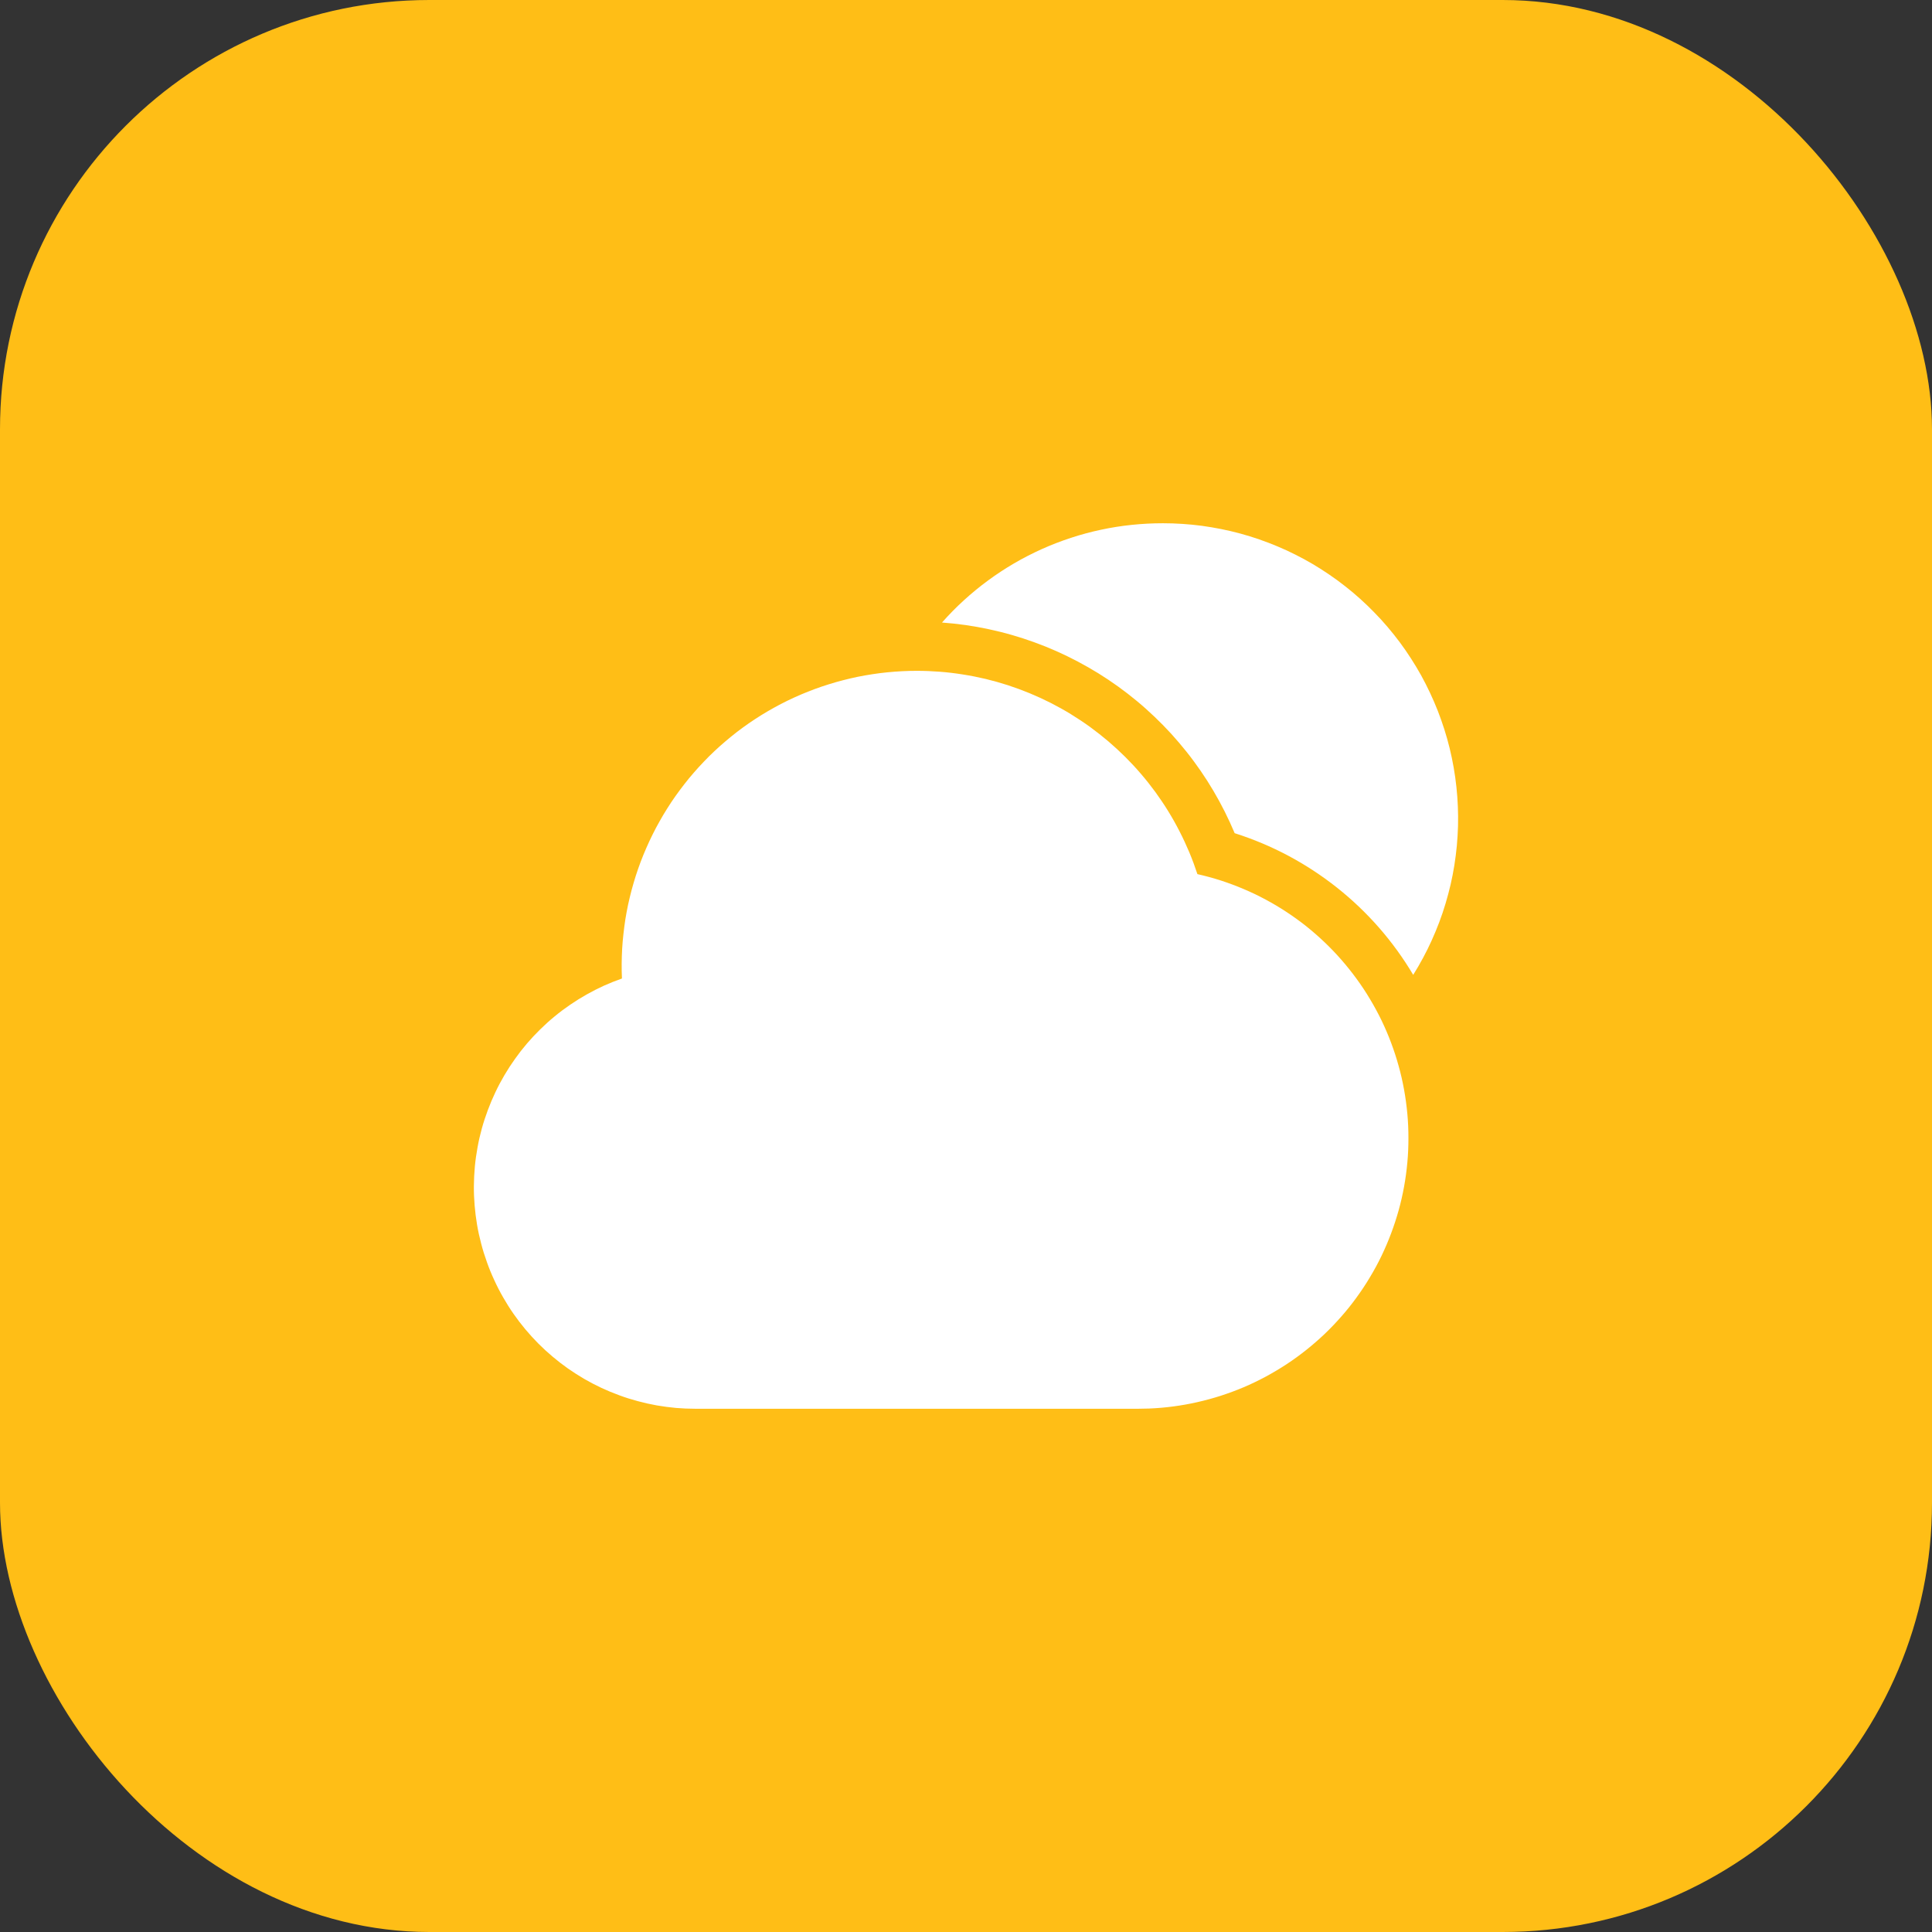
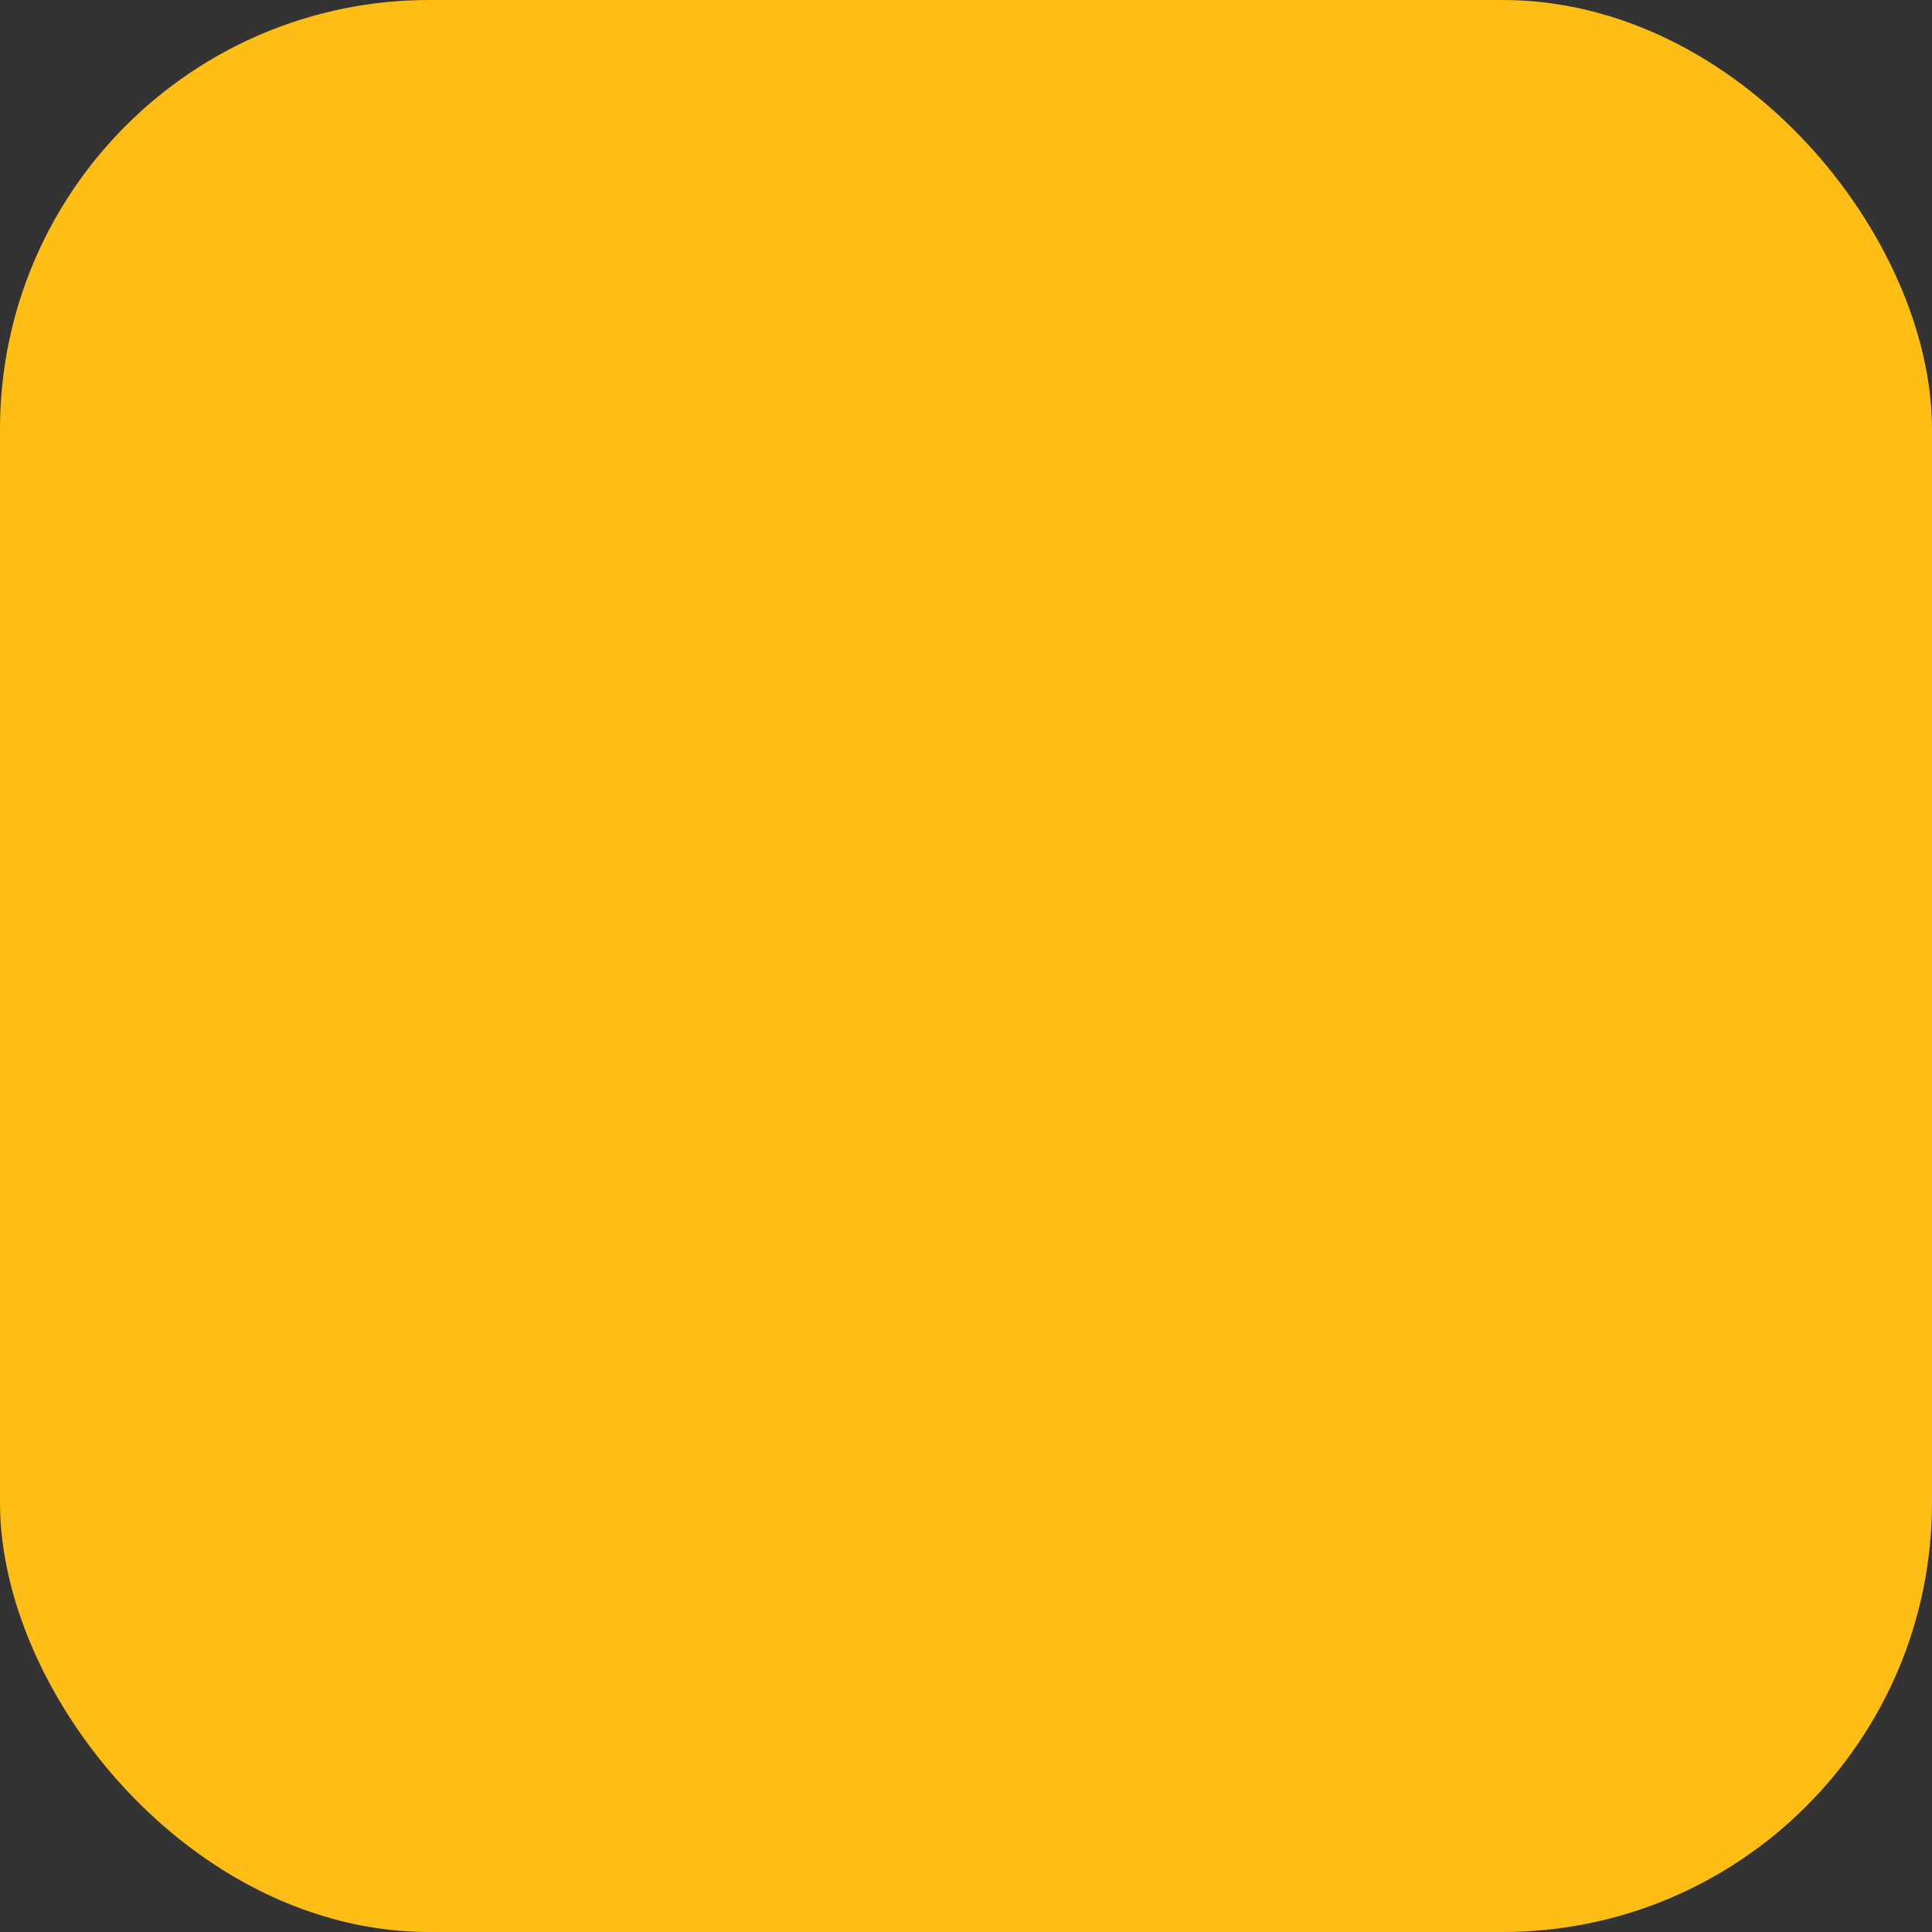
<svg xmlns="http://www.w3.org/2000/svg" fill="none" viewBox="0 0 36 36" class="design-iconfont">
  <rect x="0" y="0" width="36" height="36" fill="#333333" stroke="none" />
  <rect width="36" height="36" rx="8" fill="#FFBE16" />
-   <path d="M17.084 12.5C17.228 12.5 17.372 12.506 17.515 12.517C17.658 12.528 17.801 12.545 17.943 12.568C18.085 12.59 18.226 12.618 18.366 12.651C18.506 12.685 18.644 12.724 18.781 12.768C18.918 12.813 19.052 12.862 19.185 12.917C19.318 12.972 19.449 13.032 19.577 13.097C19.705 13.162 19.831 13.232 19.953 13.307C20.076 13.383 20.196 13.462 20.312 13.546C20.428 13.631 20.541 13.72 20.651 13.813C20.76 13.906 20.866 14.004 20.968 14.105C21.07 14.207 21.168 14.312 21.261 14.421C21.355 14.53 21.444 14.643 21.529 14.759C21.613 14.875 21.694 14.995 21.769 15.117C21.844 15.239 21.915 15.365 21.98 15.493C22.046 15.621 22.106 15.751 22.162 15.884C22.217 16.016 22.267 16.151 22.312 16.288C22.459 16.321 22.605 16.361 22.749 16.407C22.893 16.454 23.035 16.507 23.174 16.566C23.313 16.625 23.45 16.69 23.583 16.762C23.716 16.833 23.846 16.91 23.973 16.994C24.099 17.077 24.221 17.165 24.34 17.259C24.458 17.354 24.572 17.453 24.681 17.557C24.791 17.662 24.896 17.771 24.995 17.885C25.095 17.999 25.189 18.117 25.278 18.239C25.367 18.361 25.451 18.487 25.528 18.617C25.606 18.747 25.678 18.88 25.744 19.016C25.809 19.152 25.869 19.291 25.922 19.433C25.975 19.575 26.022 19.718 26.062 19.864C26.103 20.01 26.136 20.157 26.163 20.306C26.19 20.455 26.21 20.605 26.224 20.755C26.238 20.906 26.244 21.057 26.244 21.208C26.244 21.36 26.238 21.511 26.224 21.661C26.21 21.812 26.19 21.962 26.163 22.11C26.136 22.259 26.102 22.407 26.062 22.552C26.021 22.698 25.974 22.842 25.921 22.983C25.868 23.125 25.808 23.264 25.743 23.4C25.677 23.537 25.605 23.67 25.527 23.799C25.45 23.929 25.366 24.055 25.277 24.177C25.188 24.3 25.094 24.418 24.994 24.531C24.894 24.645 24.79 24.754 24.68 24.859C24.57 24.963 24.456 25.062 24.338 25.156C24.22 25.25 24.097 25.339 23.971 25.422C23.844 25.505 23.714 25.582 23.581 25.654C23.448 25.725 23.311 25.791 23.172 25.85C23.033 25.909 22.891 25.961 22.747 26.008C22.603 26.054 22.457 26.094 22.31 26.127C22.162 26.161 22.013 26.187 21.863 26.207C21.713 26.227 21.563 26.24 21.412 26.246L21.209 26.25L12.959 26.25C12.839 26.25 12.718 26.245 12.598 26.235C12.478 26.224 12.358 26.208 12.24 26.188C12.121 26.167 12.003 26.14 11.887 26.109C11.77 26.078 11.655 26.042 11.542 26C11.429 25.959 11.318 25.913 11.208 25.862C11.099 25.811 10.992 25.755 10.888 25.695C10.784 25.634 10.682 25.569 10.583 25.5C10.485 25.431 10.389 25.357 10.297 25.279C10.205 25.202 10.116 25.12 10.031 25.035C9.946 24.949 9.865 24.86 9.787 24.767C9.71 24.675 9.637 24.579 9.568 24.48C9.499 24.381 9.435 24.279 9.375 24.174C9.315 24.07 9.26 23.963 9.21 23.853C9.159 23.744 9.113 23.632 9.073 23.518C9.032 23.405 8.996 23.29 8.966 23.173C8.935 23.057 8.909 22.939 8.889 22.82C8.869 22.701 8.854 22.582 8.844 22.461C8.834 22.341 8.829 22.221 8.83 22.1C8.831 21.98 8.837 21.859 8.848 21.739C8.859 21.619 8.876 21.5 8.898 21.381C8.919 21.262 8.946 21.145 8.978 21.029C9.01 20.913 9.048 20.798 9.09 20.685C9.132 20.572 9.179 20.461 9.231 20.352C9.282 20.243 9.339 20.137 9.4 20.033C9.461 19.929 9.527 19.828 9.597 19.73C9.667 19.631 9.741 19.536 9.819 19.445C9.898 19.353 9.98 19.265 10.066 19.181C10.152 19.096 10.242 19.015 10.335 18.939C10.428 18.862 10.524 18.79 10.624 18.722C10.723 18.654 10.826 18.59 10.931 18.531C11.036 18.472 11.143 18.417 11.253 18.367C11.363 18.318 11.475 18.273 11.589 18.233C11.585 18.14 11.583 18.048 11.584 17.956C11.585 17.863 11.588 17.771 11.593 17.678C11.599 17.586 11.606 17.494 11.617 17.402C11.627 17.31 11.639 17.219 11.653 17.128C11.668 17.036 11.685 16.945 11.704 16.855C11.724 16.765 11.745 16.675 11.769 16.585C11.793 16.496 11.819 16.407 11.847 16.319C11.875 16.231 11.906 16.144 11.938 16.058C11.971 15.971 12.006 15.886 12.043 15.801C12.08 15.716 12.119 15.632 12.16 15.55C12.201 15.467 12.244 15.385 12.29 15.305C12.335 15.224 12.382 15.145 12.432 15.066C12.481 14.988 12.532 14.911 12.585 14.836C12.639 14.76 12.694 14.686 12.751 14.613C12.807 14.54 12.866 14.469 12.927 14.399C12.987 14.329 13.05 14.261 13.114 14.194C13.177 14.127 13.243 14.062 13.31 13.999C13.378 13.935 13.446 13.874 13.517 13.814C13.587 13.754 13.659 13.696 13.732 13.639C13.806 13.583 13.88 13.528 13.956 13.476C14.032 13.423 14.11 13.373 14.188 13.324C14.267 13.275 14.347 13.229 14.428 13.184C14.508 13.139 14.59 13.097 14.674 13.056C14.757 13.016 14.841 12.977 14.926 12.941C15.011 12.905 15.097 12.871 15.183 12.839C15.27 12.807 15.358 12.777 15.446 12.75C15.534 12.722 15.623 12.697 15.713 12.674C15.802 12.651 15.892 12.63 15.983 12.611C16.073 12.593 16.164 12.577 16.256 12.563C16.347 12.549 16.439 12.537 16.531 12.528C16.623 12.519 16.715 12.512 16.807 12.507C16.899 12.502 16.992 12.5 17.084 12.5ZM21.668 9.75C21.79 9.75 21.912 9.754 22.033 9.762C22.155 9.77 22.276 9.782 22.398 9.798C22.518 9.815 22.639 9.835 22.759 9.859C22.878 9.883 22.997 9.911 23.115 9.943C23.232 9.975 23.349 10.011 23.464 10.051C23.58 10.091 23.694 10.135 23.806 10.182C23.919 10.229 24.029 10.28 24.138 10.335C24.247 10.39 24.355 10.448 24.46 10.51C24.565 10.572 24.668 10.638 24.769 10.707C24.87 10.775 24.968 10.847 25.064 10.923C25.16 10.998 25.254 11.076 25.344 11.158C25.435 11.24 25.523 11.324 25.608 11.412C25.694 11.499 25.776 11.589 25.855 11.682C25.934 11.775 26.01 11.87 26.083 11.968C26.156 12.066 26.225 12.166 26.291 12.269C26.358 12.372 26.42 12.476 26.48 12.583C26.539 12.69 26.594 12.798 26.646 12.909C26.698 13.019 26.746 13.131 26.791 13.245C26.835 13.359 26.876 13.474 26.913 13.59C26.95 13.706 26.983 13.824 27.012 13.942C27.041 14.061 27.066 14.18 27.087 14.301C27.108 14.421 27.125 14.542 27.138 14.663C27.151 14.784 27.16 14.906 27.165 15.028C27.17 15.15 27.171 15.272 27.168 15.394C27.164 15.516 27.157 15.638 27.146 15.759C27.134 15.881 27.119 16.002 27.1 16.122C27.081 16.243 27.057 16.363 27.03 16.482C27.002 16.601 26.971 16.718 26.936 16.835C26.901 16.952 26.862 17.068 26.819 17.182C26.776 17.296 26.729 17.409 26.679 17.52C26.629 17.631 26.575 17.741 26.517 17.848C26.459 17.956 26.398 18.061 26.333 18.165C26.148 17.853 25.936 17.561 25.697 17.287C25.458 17.014 25.197 16.765 24.912 16.539C24.628 16.314 24.326 16.116 24.005 15.945C23.685 15.775 23.352 15.635 23.006 15.525C22.949 15.389 22.887 15.255 22.821 15.123C22.755 14.992 22.685 14.863 22.61 14.736C22.535 14.609 22.456 14.485 22.372 14.363C22.288 14.242 22.201 14.123 22.109 14.008C22.017 13.893 21.922 13.781 21.823 13.672C21.723 13.563 21.62 13.458 21.513 13.356C21.407 13.255 21.297 13.156 21.183 13.062C21.07 12.968 20.953 12.878 20.834 12.792C20.714 12.706 20.592 12.624 20.466 12.546C20.341 12.469 20.213 12.396 20.083 12.327C19.953 12.258 19.82 12.194 19.686 12.134C19.551 12.074 19.414 12.019 19.276 11.969C19.137 11.918 18.997 11.873 18.855 11.832C18.714 11.791 18.571 11.756 18.427 11.725C18.283 11.694 18.138 11.668 17.992 11.647C17.846 11.626 17.7 11.611 17.553 11.6C17.681 11.455 17.817 11.316 17.96 11.186C18.104 11.055 18.253 10.932 18.41 10.817C18.566 10.702 18.728 10.596 18.895 10.498C19.063 10.4 19.235 10.312 19.412 10.232C19.589 10.152 19.77 10.083 19.954 10.022C20.138 9.962 20.325 9.911 20.515 9.871C20.705 9.83 20.896 9.8 21.089 9.78C21.282 9.76 21.475 9.75 21.669 9.75L21.668 9.75Z" fill="#FFF" />
</svg>